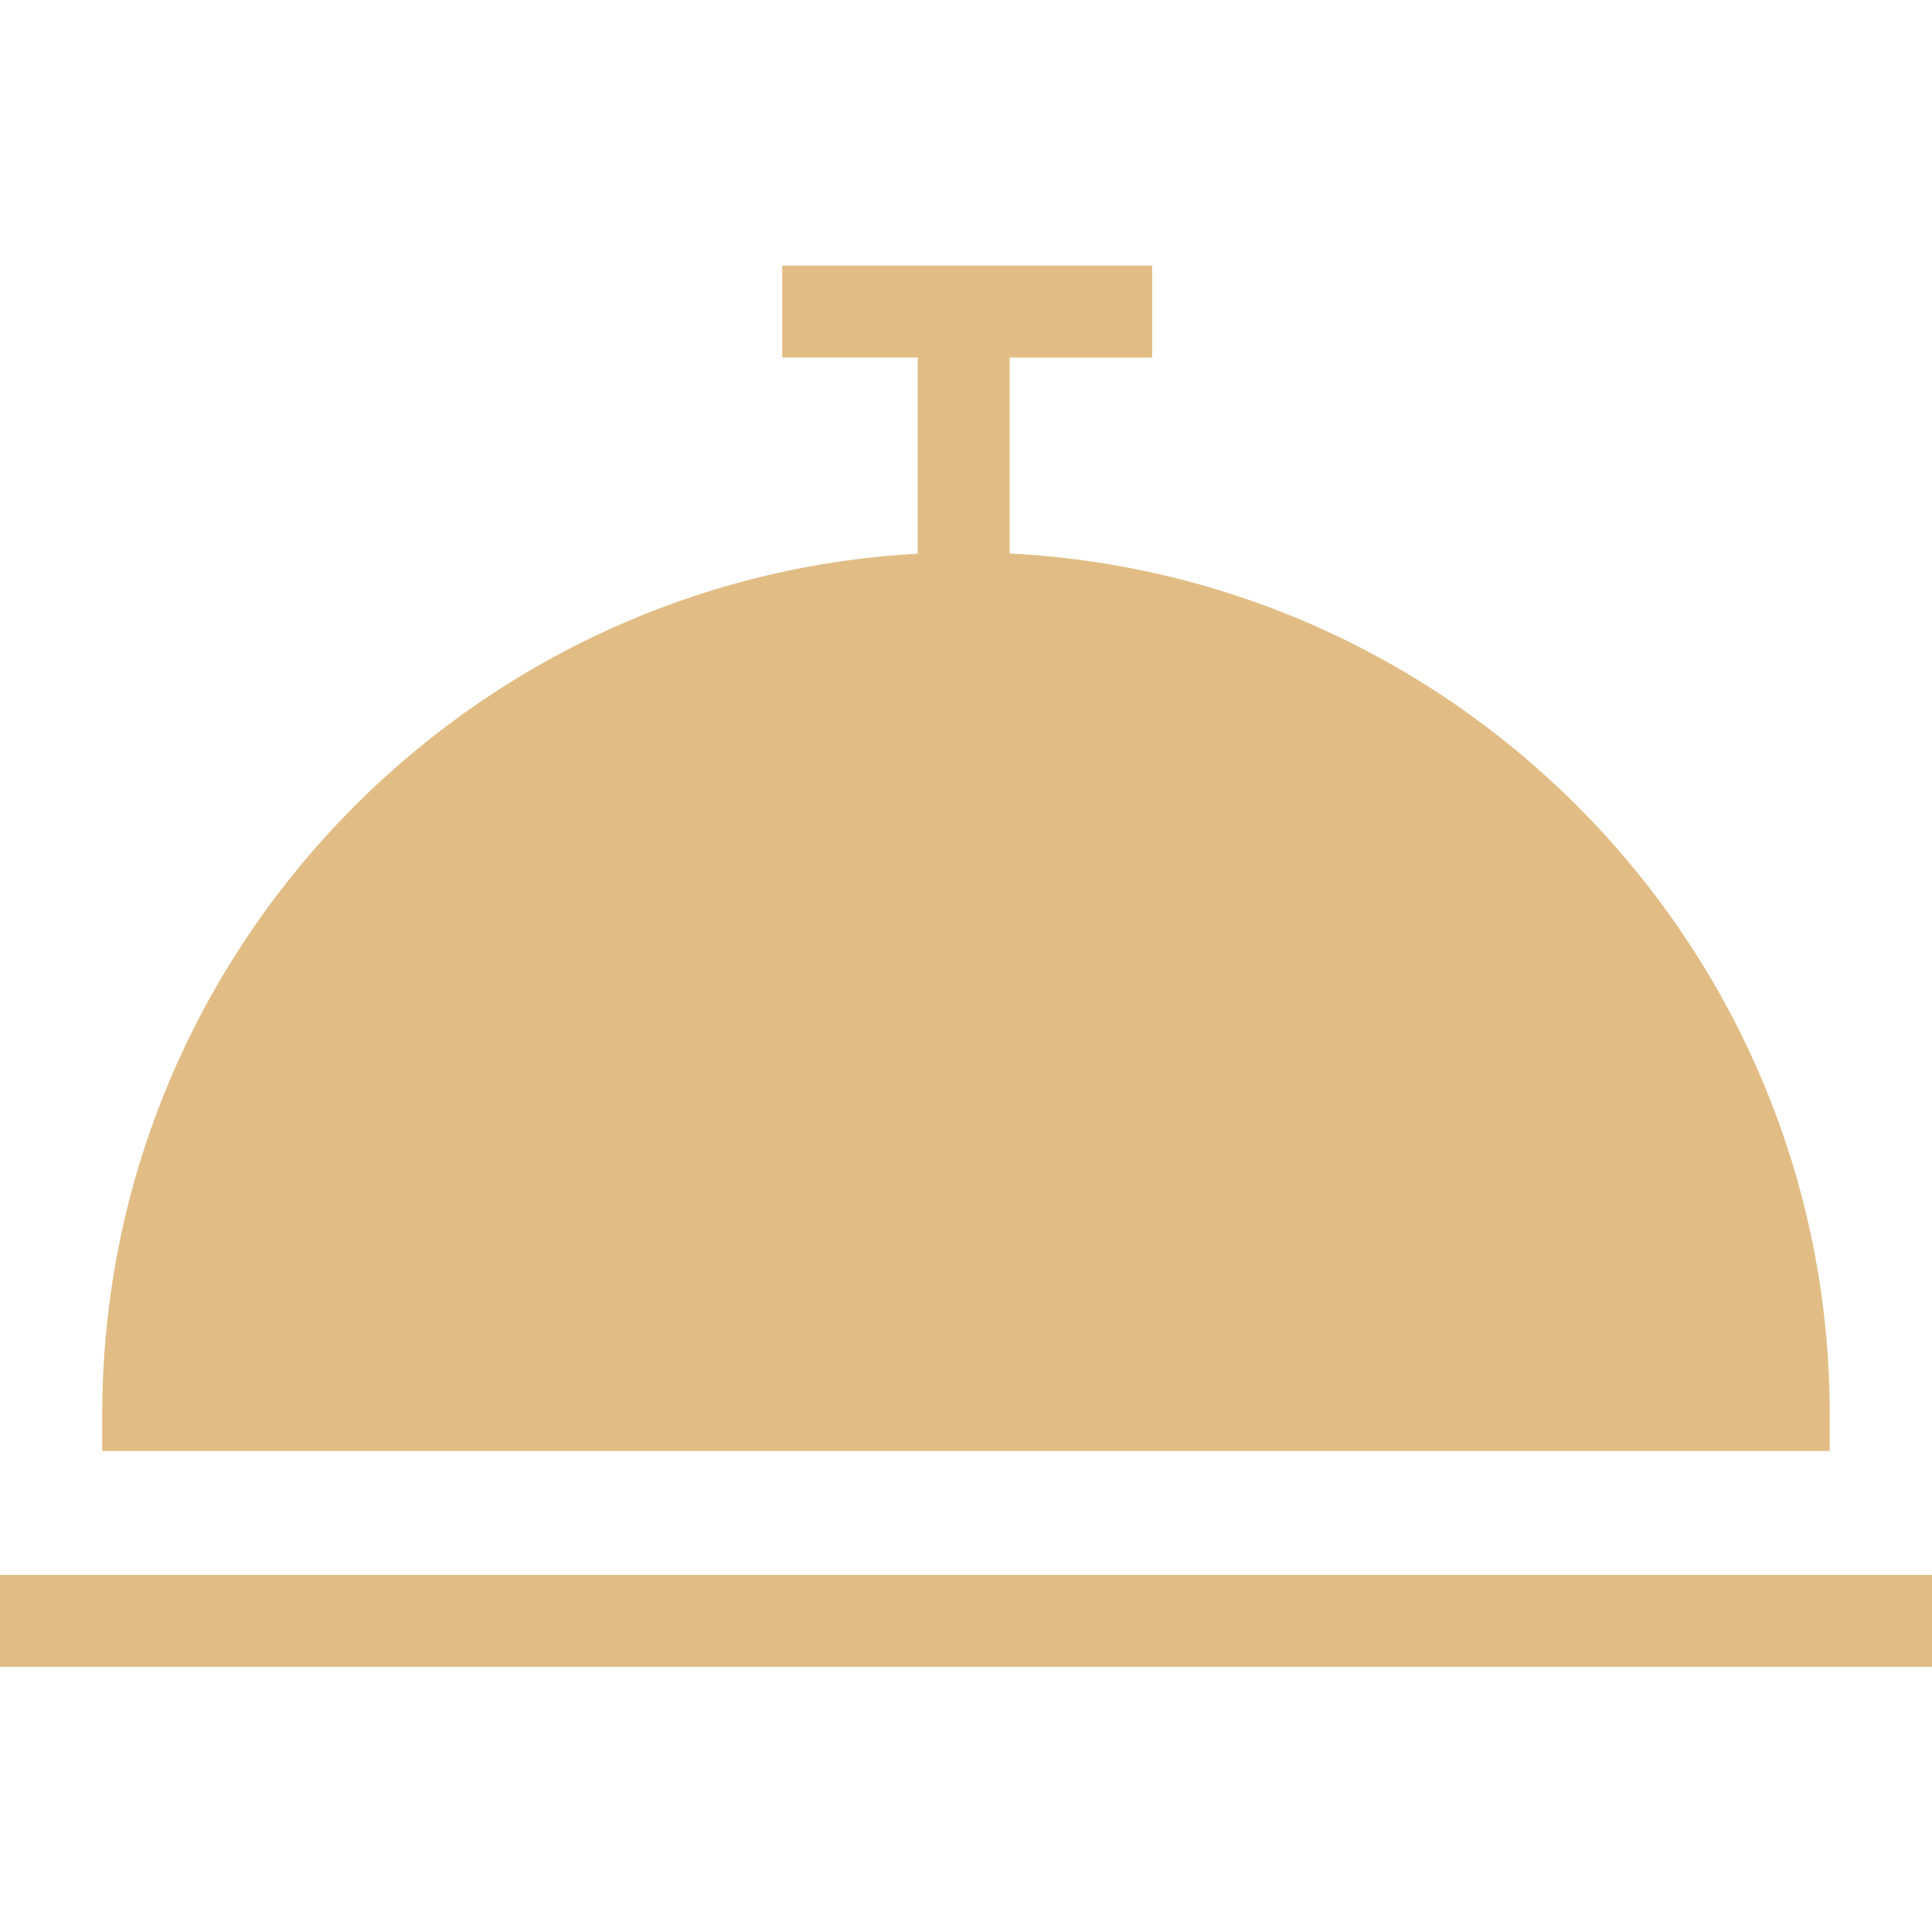
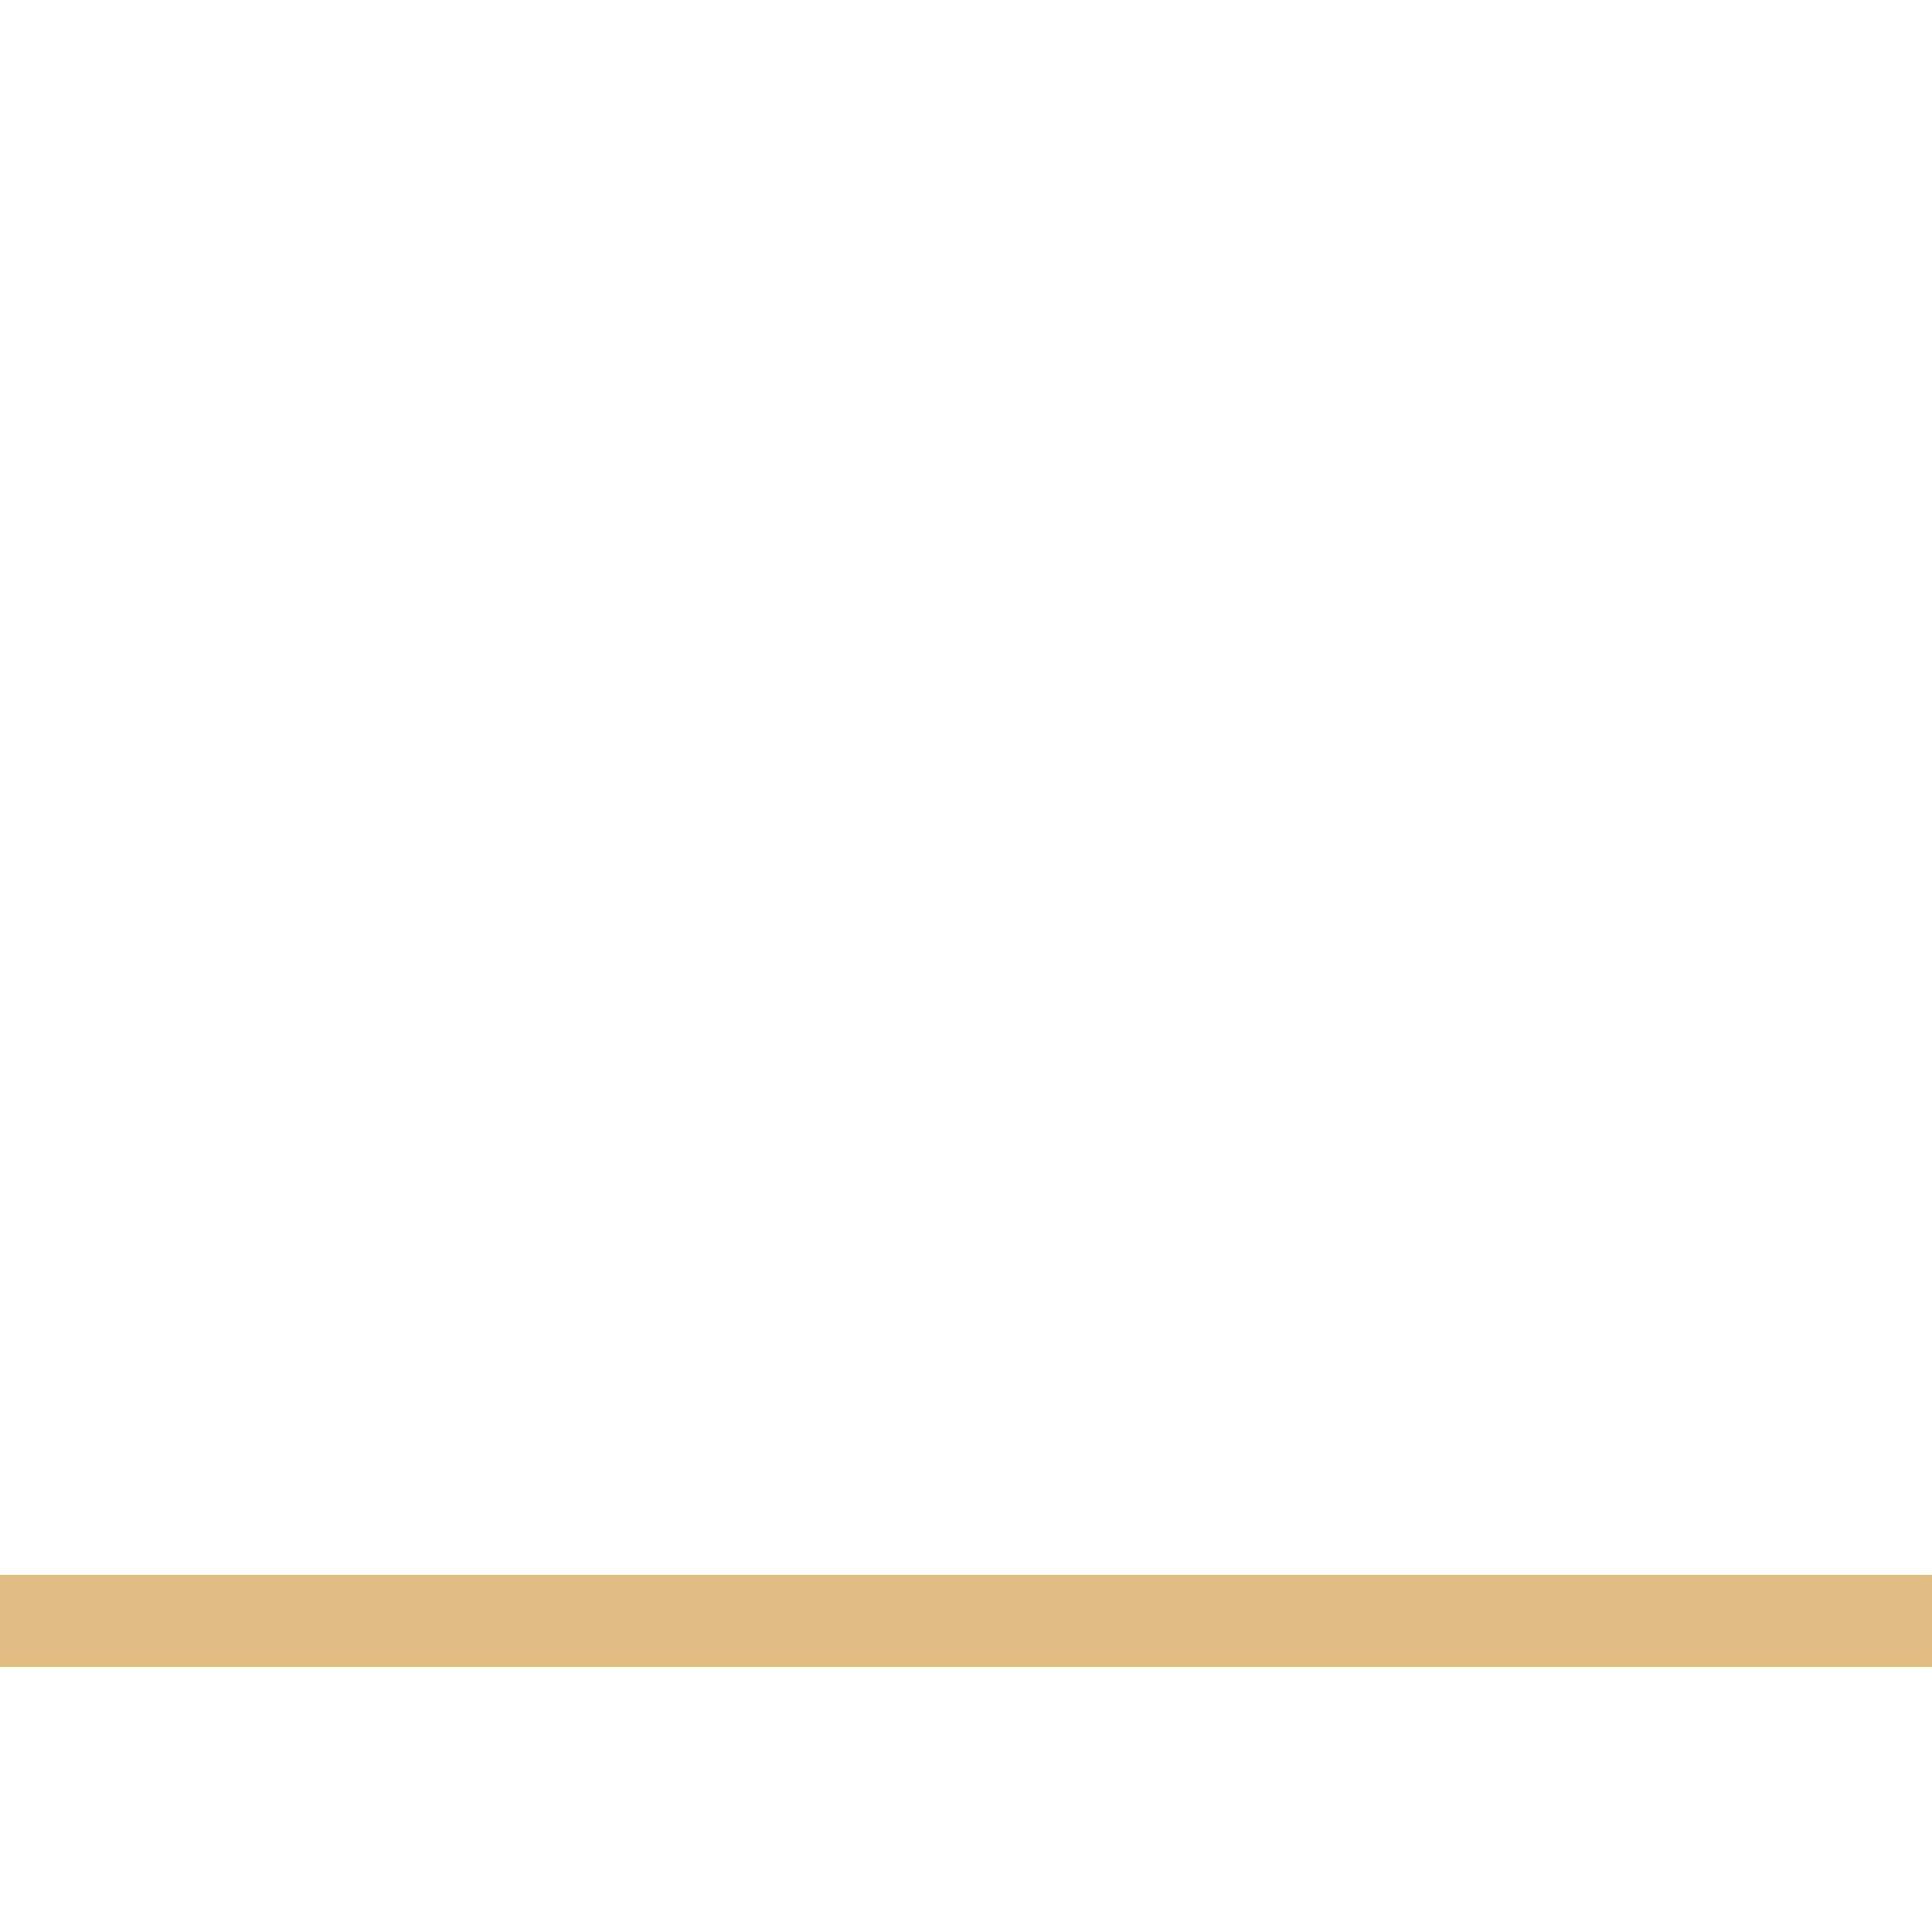
<svg xmlns="http://www.w3.org/2000/svg" version="1.1" id="Layer_1" x="0px" y="0px" width="24px" height="24px" viewBox="0 0 24 24">
  <g>
-     <path fill="#E1BD85" d="M22.73,17.57v0.455H1.27V17.57c0-5.704,4.492-10.381,10.131-10.692V4.441H9.717V3.3h4.596v1.142h-1.771   v2.434C18.207,7.158,22.729,11.847,22.73,17.57L22.73,17.57z" />
    <path fill="#E1BD85" d="M0,19.564h24v1.143H0V19.564z" />
  </g>
</svg>